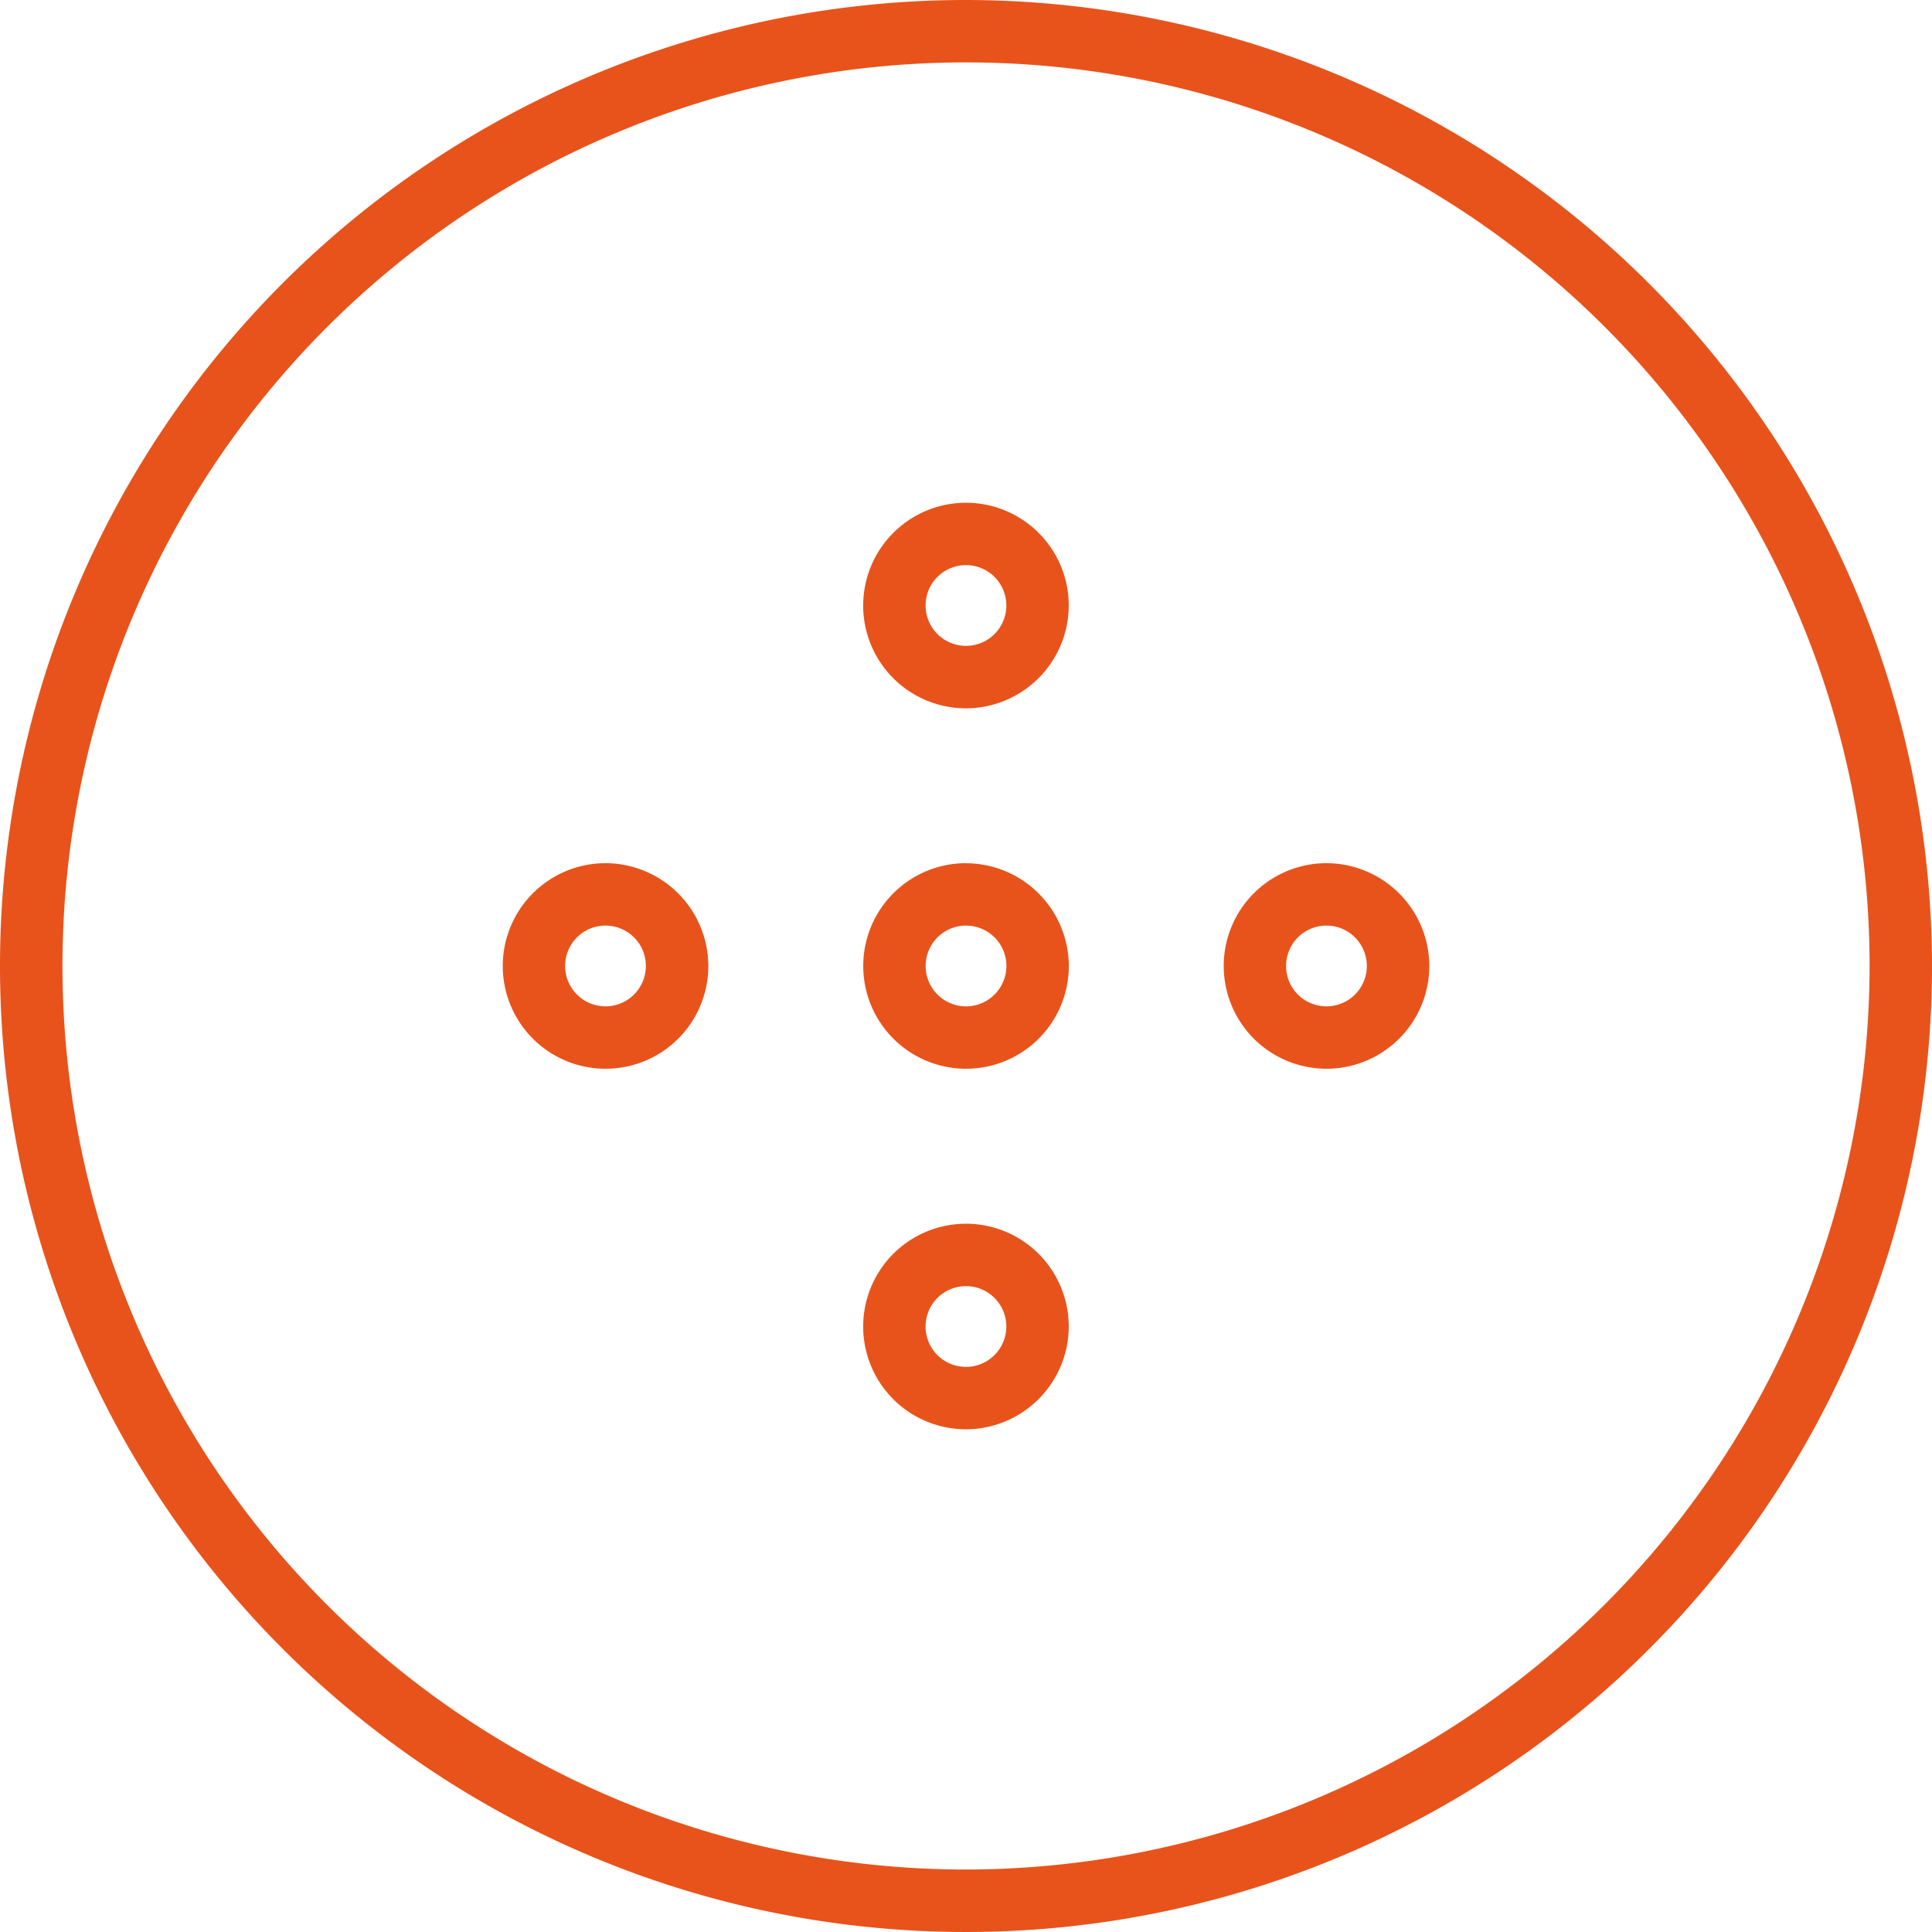
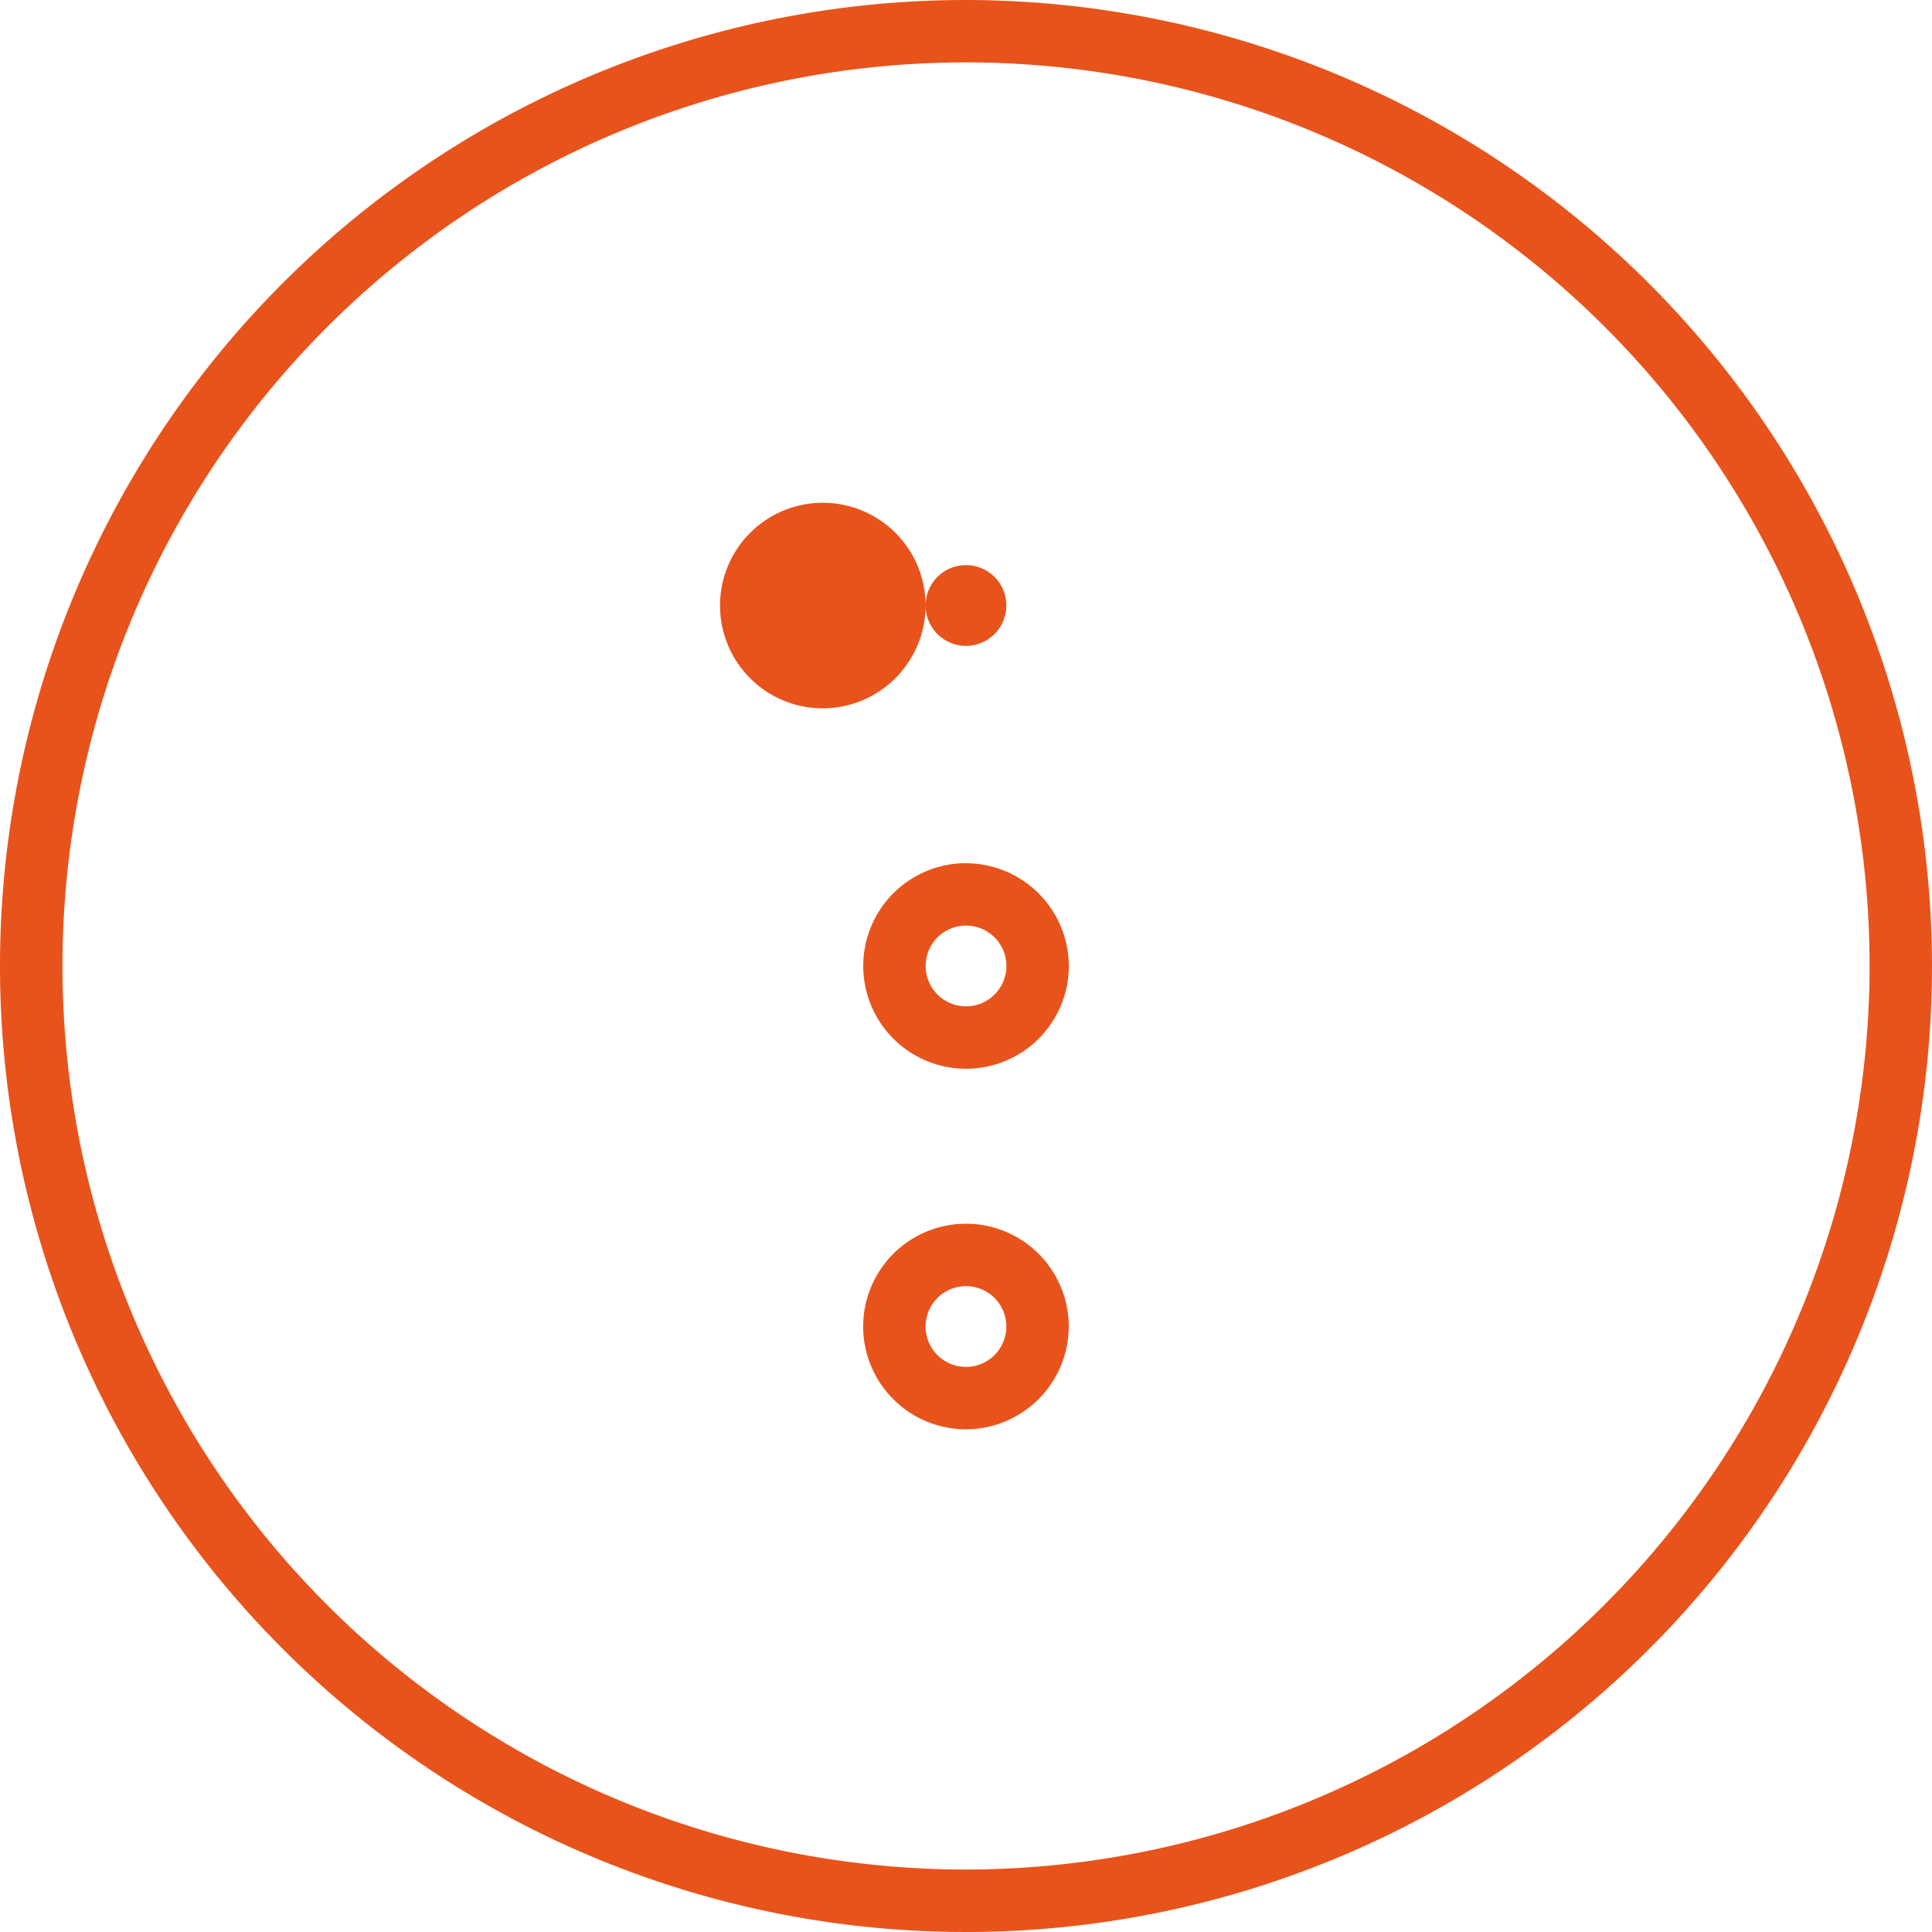
<svg xmlns="http://www.w3.org/2000/svg" width="60" height="59.998" viewBox="0 0 60 59.998">
  <defs>
    <style>.a{fill:#e8531b;}</style>
  </defs>
  <path class="a" d="M423.023,794.076a28.061,28.061,0,1,1,28.062-28.06,28.093,28.093,0,0,1-28.062,28.06m0-58.06a30,30,0,1,0,30,30,30.034,30.034,0,0,0-30-30" transform="translate(-393.023 -736.016)" />
  <g transform="translate(15.612 26.807)">
-     <path class="a" d="M402.67,751.544a1.254,1.254,0,1,1,1.253-1.253,1.255,1.255,0,0,1-1.253,1.253m0-4.446a3.192,3.192,0,1,0,3.193,3.193,3.2,3.2,0,0,0-3.193-3.193" transform="translate(-399.477 -747.098)" />
-   </g>
+     </g>
  <g transform="translate(38.002 26.807)">
-     <path class="a" d="M411.926,751.544a1.254,1.254,0,1,1,1.253-1.253,1.253,1.253,0,0,1-1.253,1.253m0-4.446a3.192,3.192,0,1,0,3.193,3.193,3.2,3.2,0,0,0-3.193-3.193" transform="translate(-408.733 -747.098)" />
-   </g>
+     </g>
  <g transform="translate(26.807 26.807)">
    <path class="a" d="M407.3,751.544a1.254,1.254,0,1,1,1.253-1.253,1.255,1.255,0,0,1-1.253,1.253m0-4.446a3.192,3.192,0,1,0,3.191,3.193A3.2,3.2,0,0,0,407.3,747.1" transform="translate(-404.105 -747.098)" />
  </g>
  <g transform="translate(26.807 15.612)">
-     <path class="a" d="M406.043,745.663a1.254,1.254,0,1,1,1.253,1.253,1.255,1.255,0,0,1-1.253-1.253m4.446,0a3.192,3.192,0,1,0-3.193,3.193,3.2,3.2,0,0,0,3.193-3.193" transform="translate(-404.105 -742.47)" />
+     <path class="a" d="M406.043,745.663a1.254,1.254,0,1,1,1.253,1.253,1.255,1.255,0,0,1-1.253-1.253a3.192,3.192,0,1,0-3.193,3.193,3.2,3.2,0,0,0,3.193-3.193" transform="translate(-404.105 -742.47)" />
  </g>
  <g transform="translate(26.807 38.002)">
    <path class="a" d="M406.043,754.919a1.254,1.254,0,1,1,1.253,1.255,1.253,1.253,0,0,1-1.253-1.255m4.446,0a3.192,3.192,0,1,0-3.193,3.193,3.2,3.2,0,0,0,3.193-3.193" transform="translate(-404.105 -751.726)" />
  </g>
</svg>